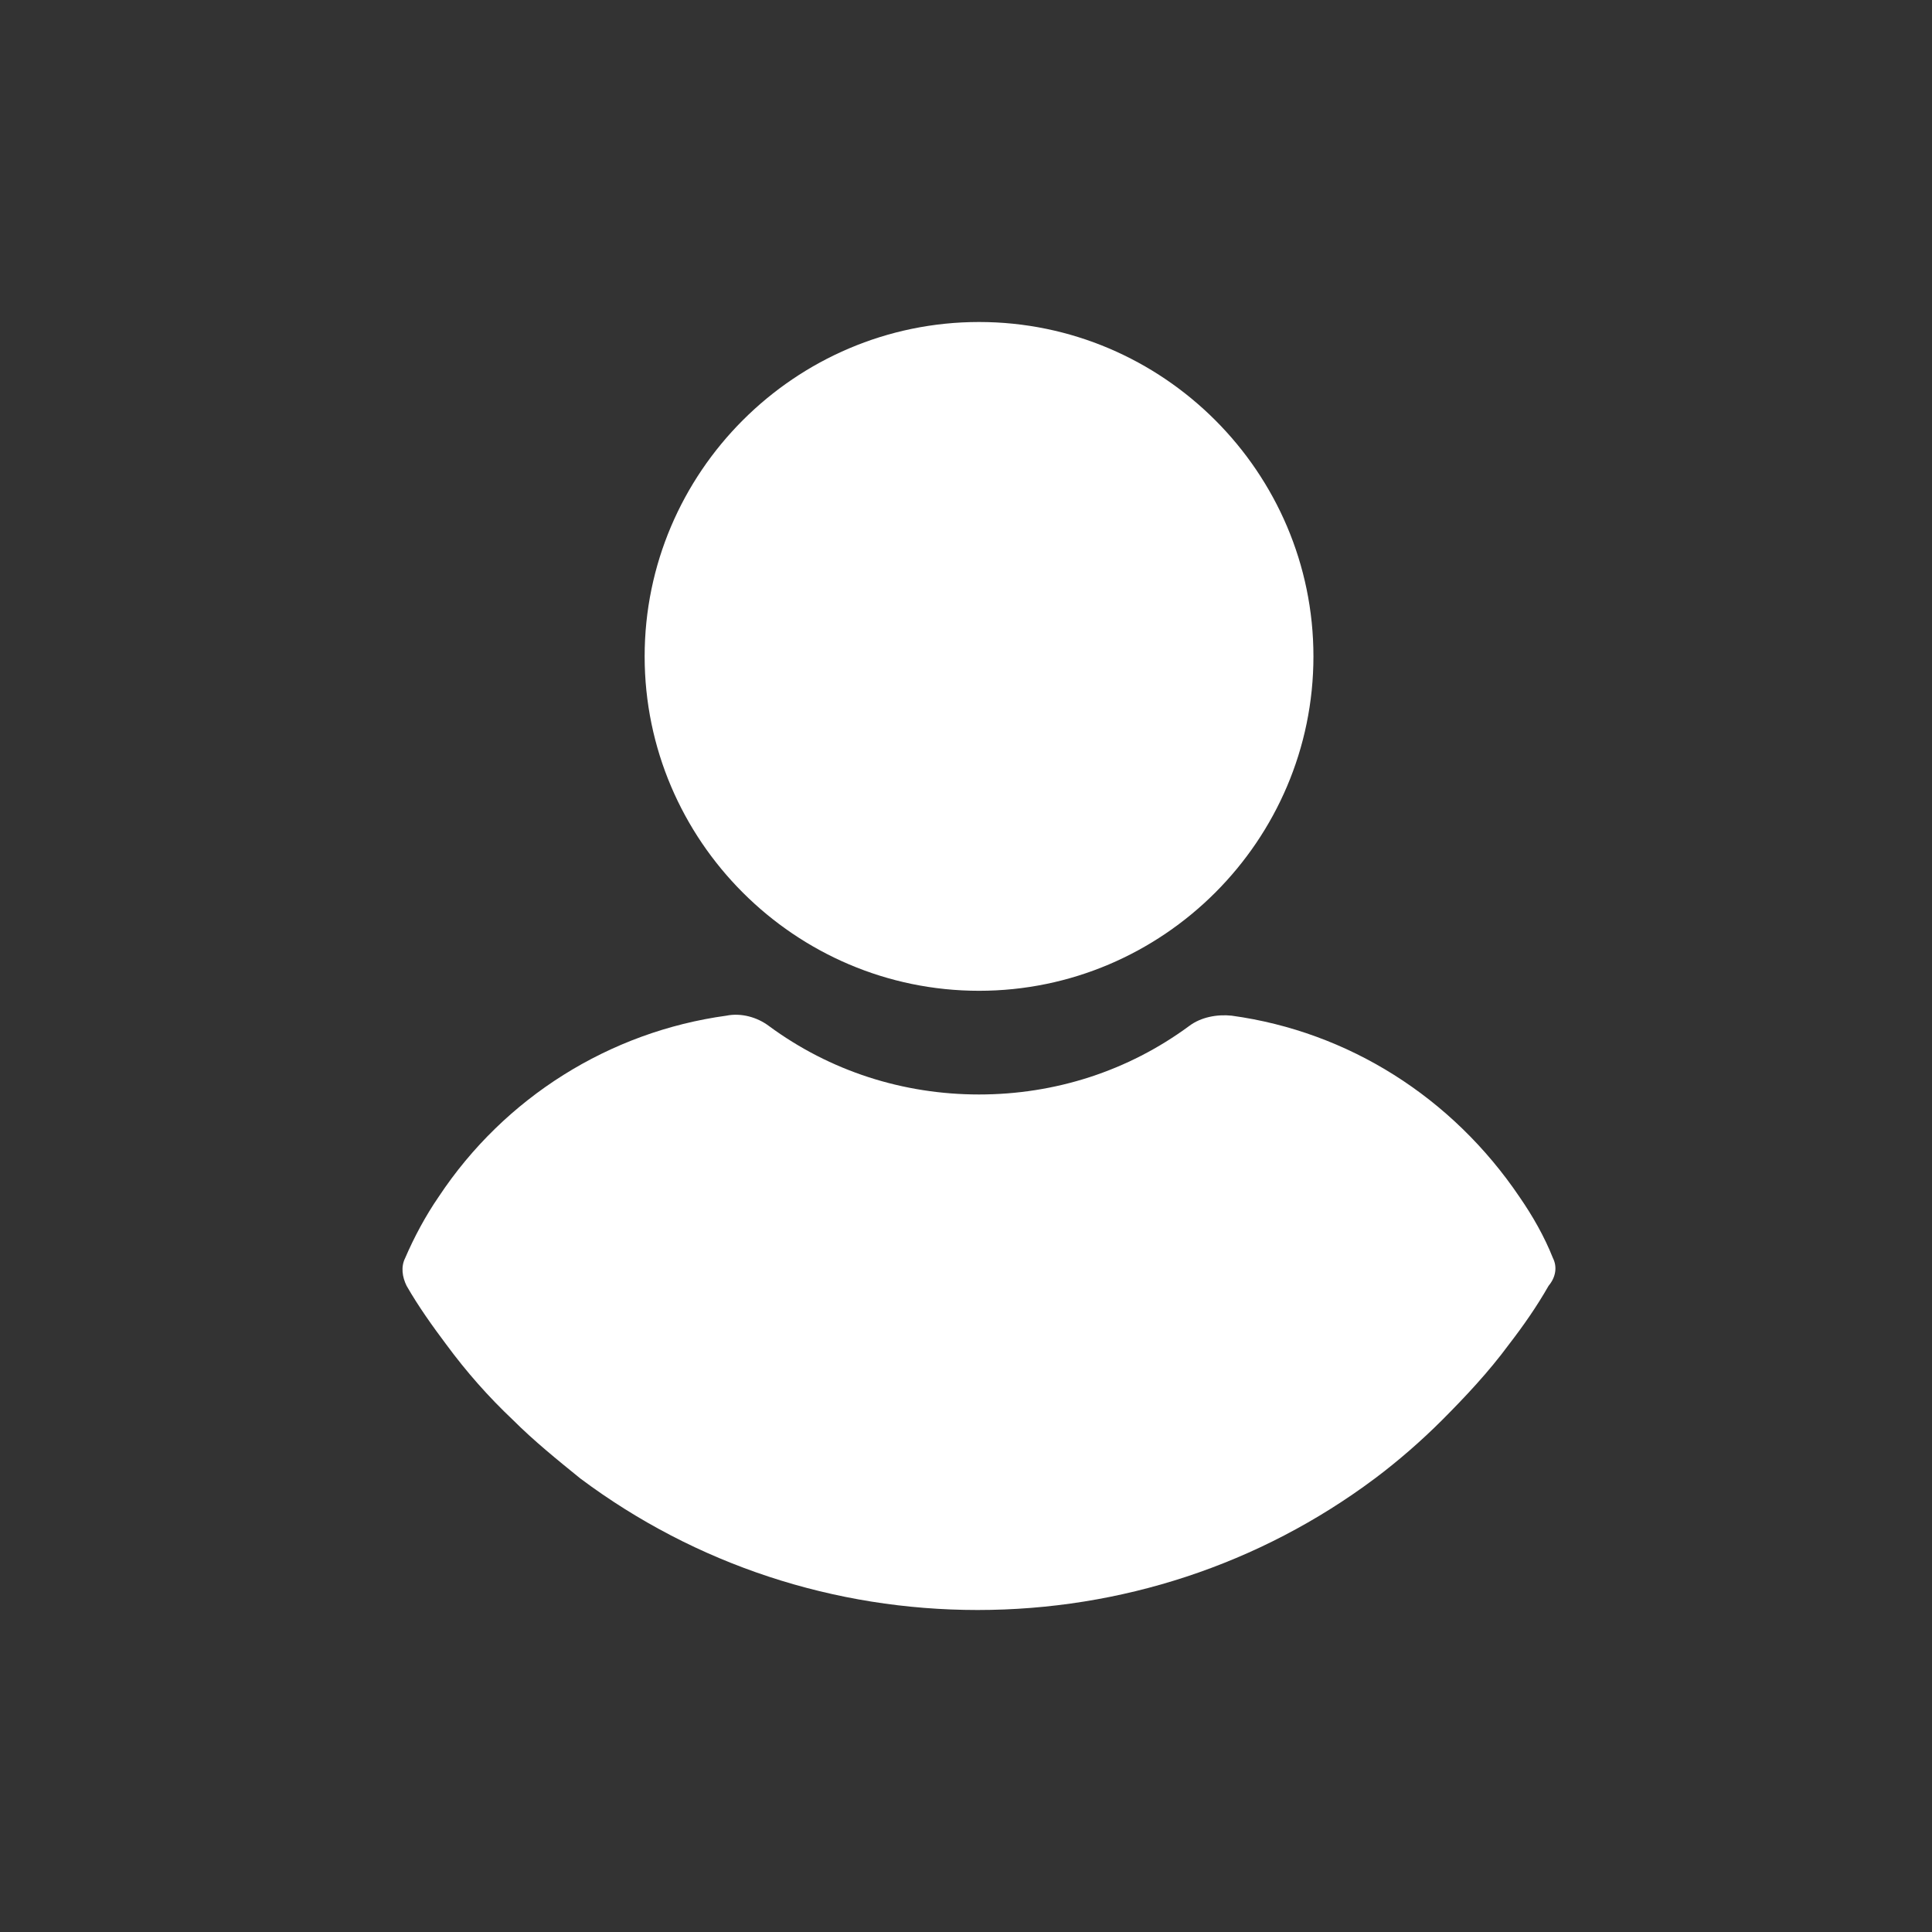
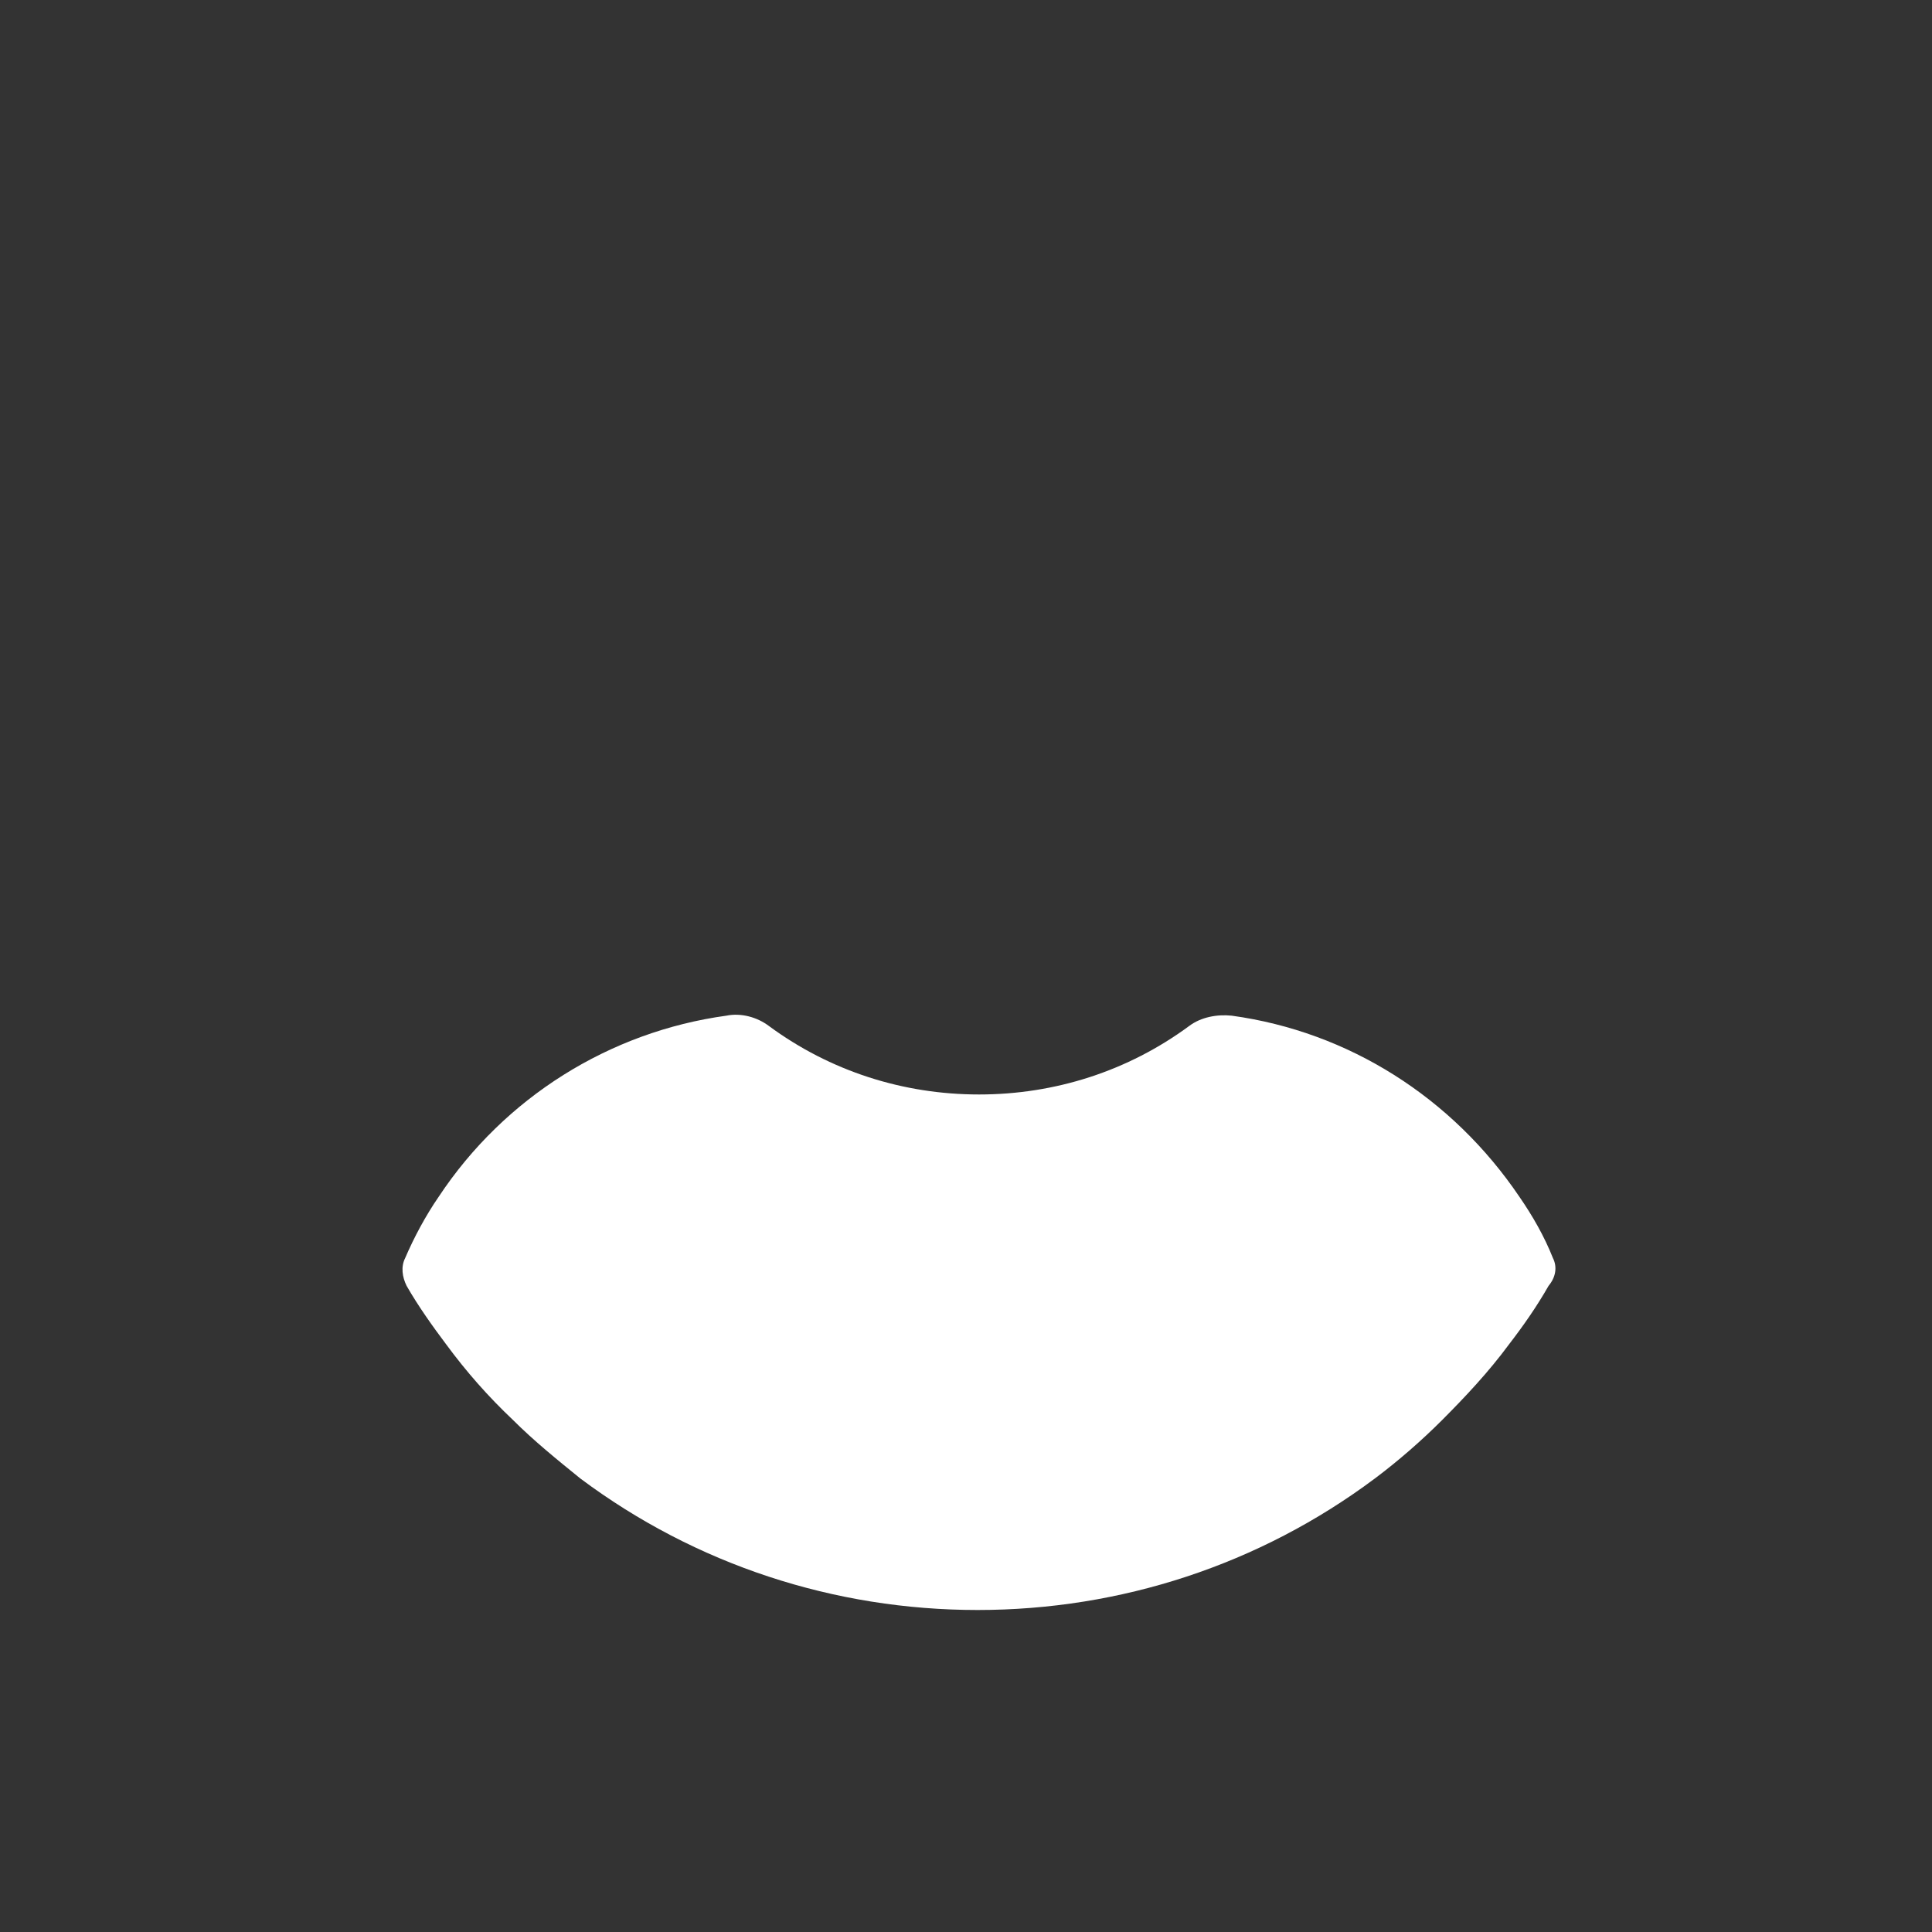
<svg xmlns="http://www.w3.org/2000/svg" width="24" height="24" viewBox="0 0 24 24" fill="none">
  <rect x="0" y="0" width="24" height="24" fill="#333333" stroke="none" />
-   <path d="M12.162 12.308C14.448 12.308 16.316 10.44 16.316 8.154C16.316 5.868 14.448 4 12.162 4C9.876 4 8.008 5.868 8.008 8.154C8.008 10.44 9.876 12.308 12.162 12.308Z" fill="white" />
  <path d="M19.291 15.628C19.183 15.356 19.037 15.102 18.874 14.866C18.04 13.633 16.752 12.816 15.3 12.617C15.119 12.598 14.919 12.635 14.774 12.744C14.012 13.306 13.105 13.596 12.162 13.596C11.219 13.596 10.312 13.306 9.55 12.744C9.405 12.635 9.205 12.58 9.024 12.617C7.573 12.816 6.266 13.633 5.45 14.866C5.287 15.102 5.142 15.374 5.033 15.628C4.978 15.737 4.997 15.864 5.051 15.973C5.196 16.227 5.378 16.481 5.541 16.698C5.795 17.043 6.067 17.351 6.375 17.642C6.629 17.896 6.919 18.131 7.21 18.367C8.643 19.438 10.366 20 12.144 20C13.922 20 15.645 19.438 17.078 18.367C17.368 18.15 17.659 17.896 17.913 17.642C18.203 17.351 18.493 17.043 18.747 16.698C18.929 16.462 19.092 16.227 19.237 15.973C19.328 15.864 19.346 15.737 19.291 15.628Z" fill="white" />
</svg>